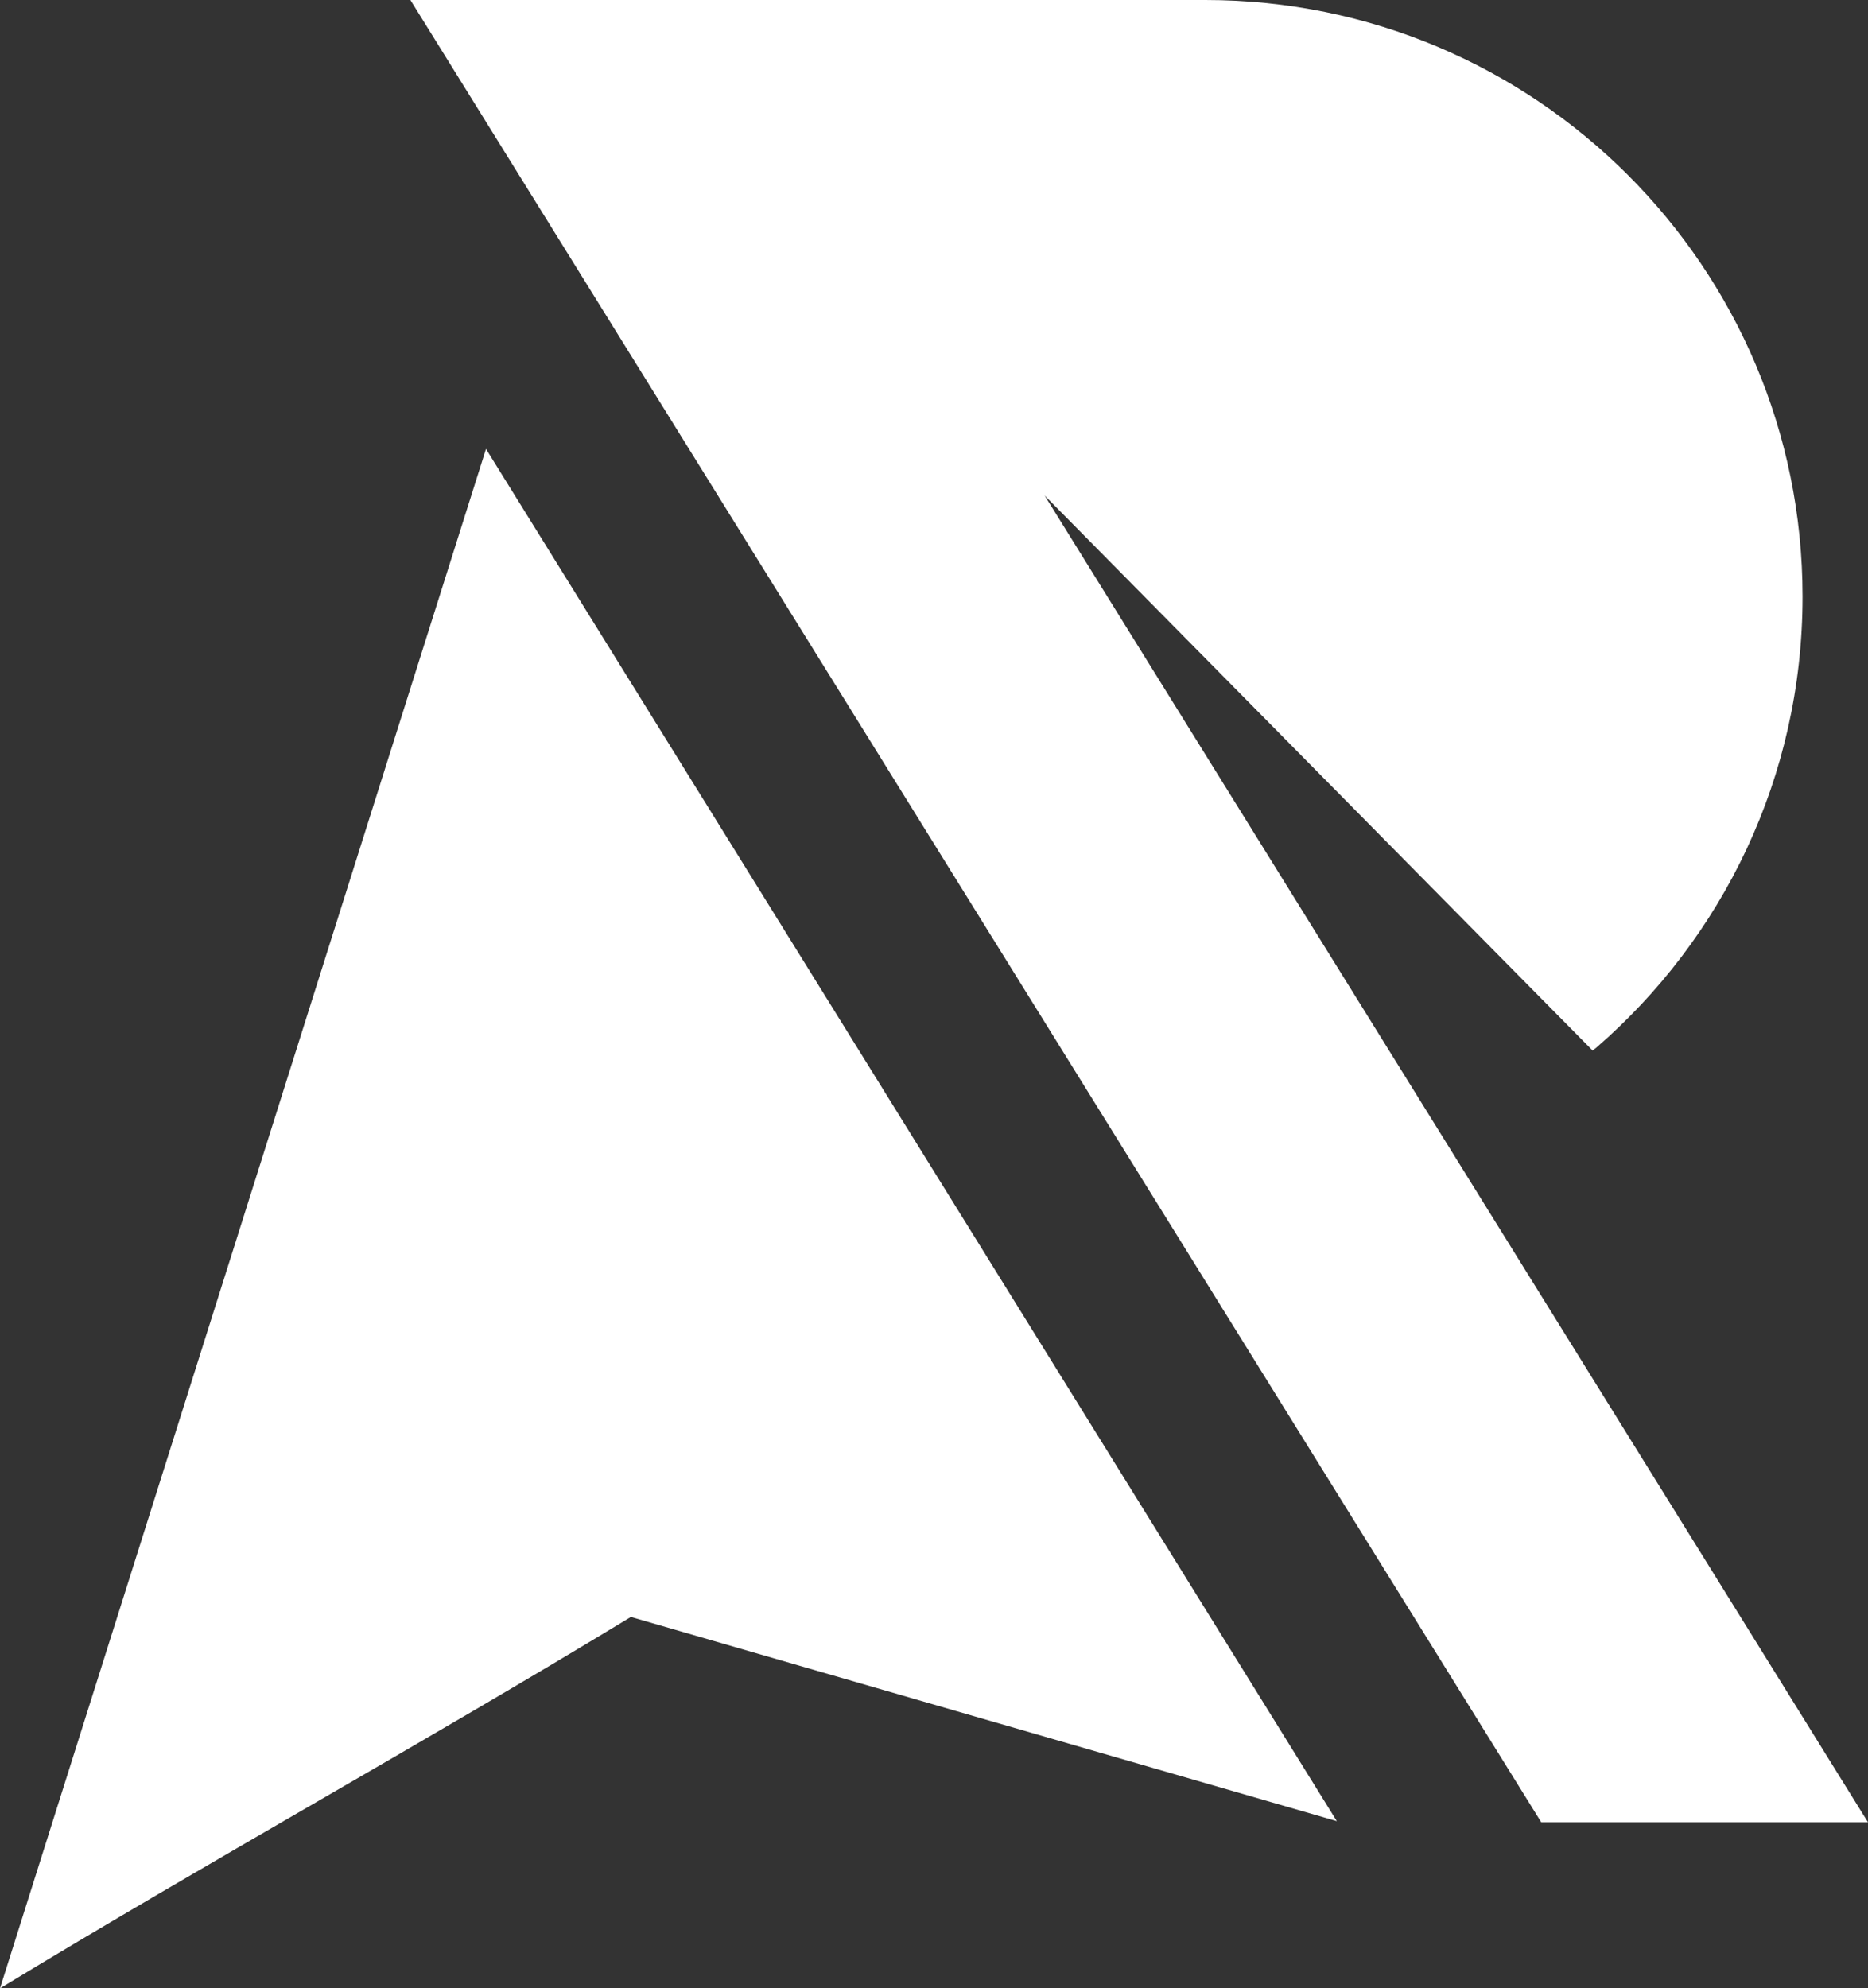
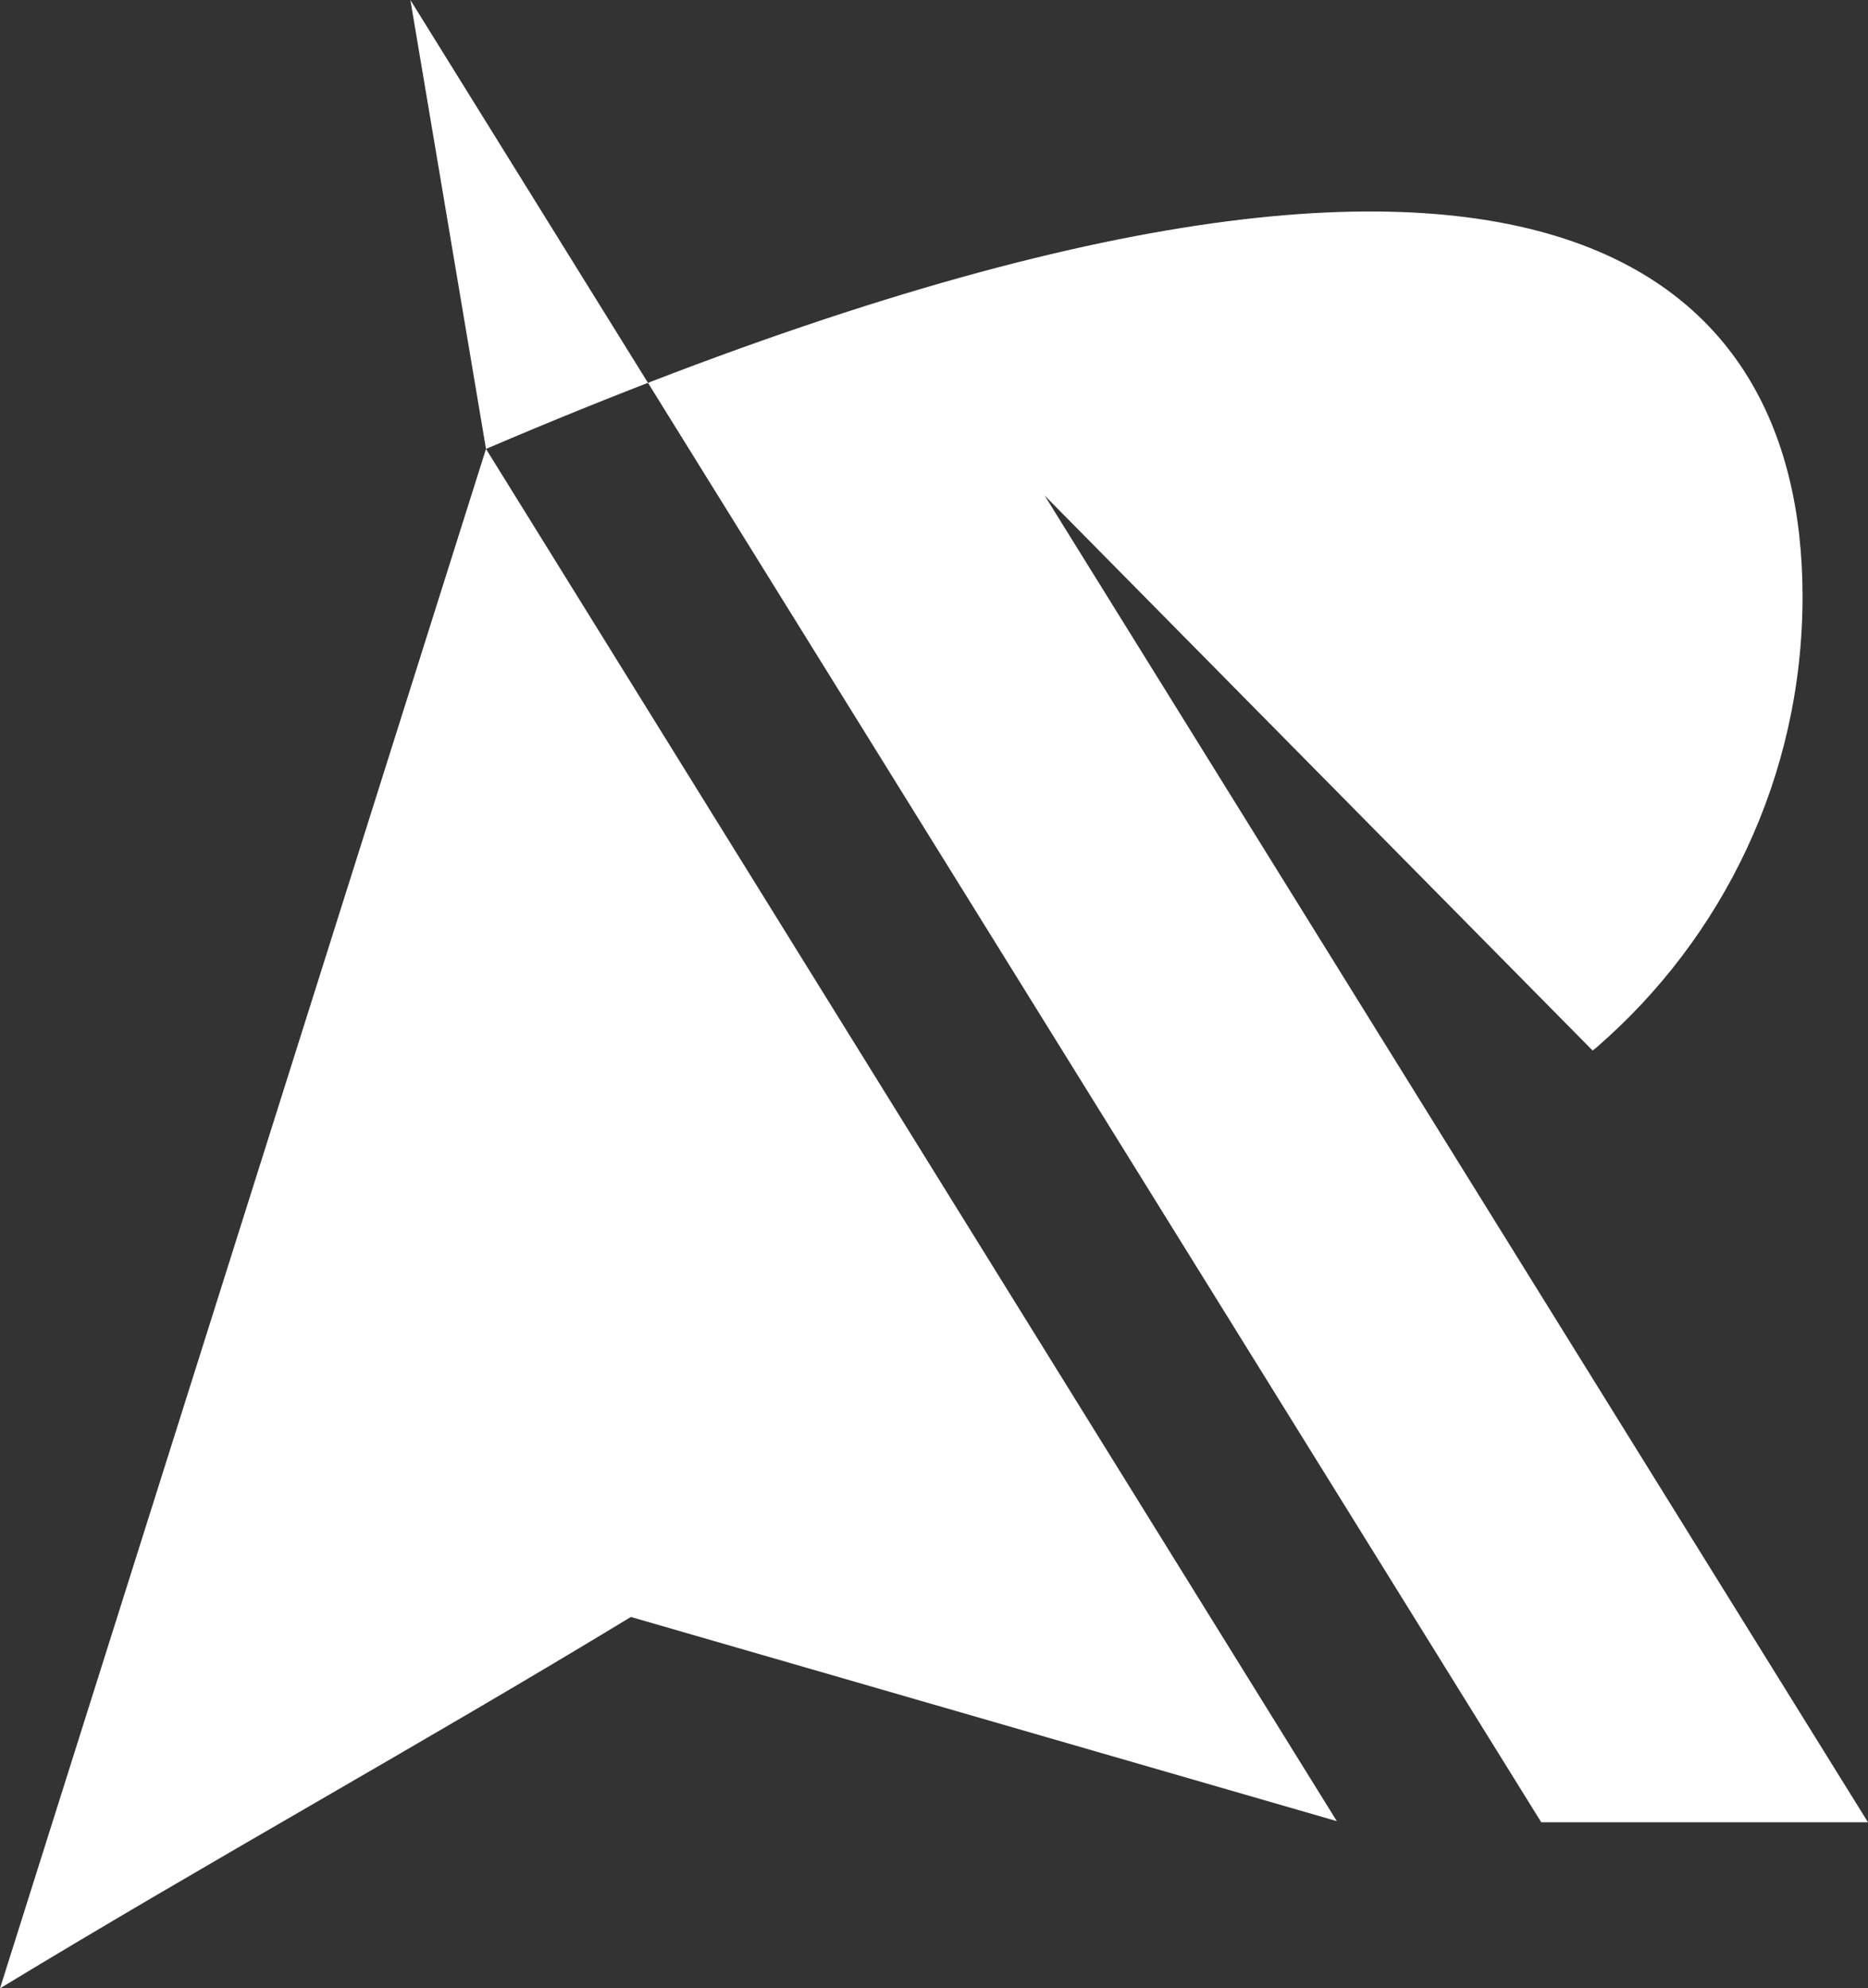
<svg xmlns="http://www.w3.org/2000/svg" width="296" height="315" xml:space="preserve" overflow="hidden">
  <rect width="100%" height="100%" fill="#333333" stroke="none" />
  <g transform="translate(-1497 -1390)">
-     <path d="M218.99 71.12 84.169 288.511 196.031 256.164C229.354 276.396 262.677 294.768 296 315L218.99 71.12ZM230.97 0 104.997 0C52.737 0 10.371 42.317 10.371 94.518 10.371 123.065 23.042 148.656 43.072 165.987L43.642 166.423 130.468 78.501 0 288.694 51.774 288.694 230.97 0Z" fill="#FFFFFF" fill-rule="evenodd" transform="matrix(-1 0 0 1 1793 1390)" />
+     <path d="M218.99 71.12 84.169 288.511 196.031 256.164C229.354 276.396 262.677 294.768 296 315L218.99 71.12ZC52.737 0 10.371 42.317 10.371 94.518 10.371 123.065 23.042 148.656 43.072 165.987L43.642 166.423 130.468 78.501 0 288.694 51.774 288.694 230.97 0Z" fill="#FFFFFF" fill-rule="evenodd" transform="matrix(-1 0 0 1 1793 1390)" />
  </g>
</svg>